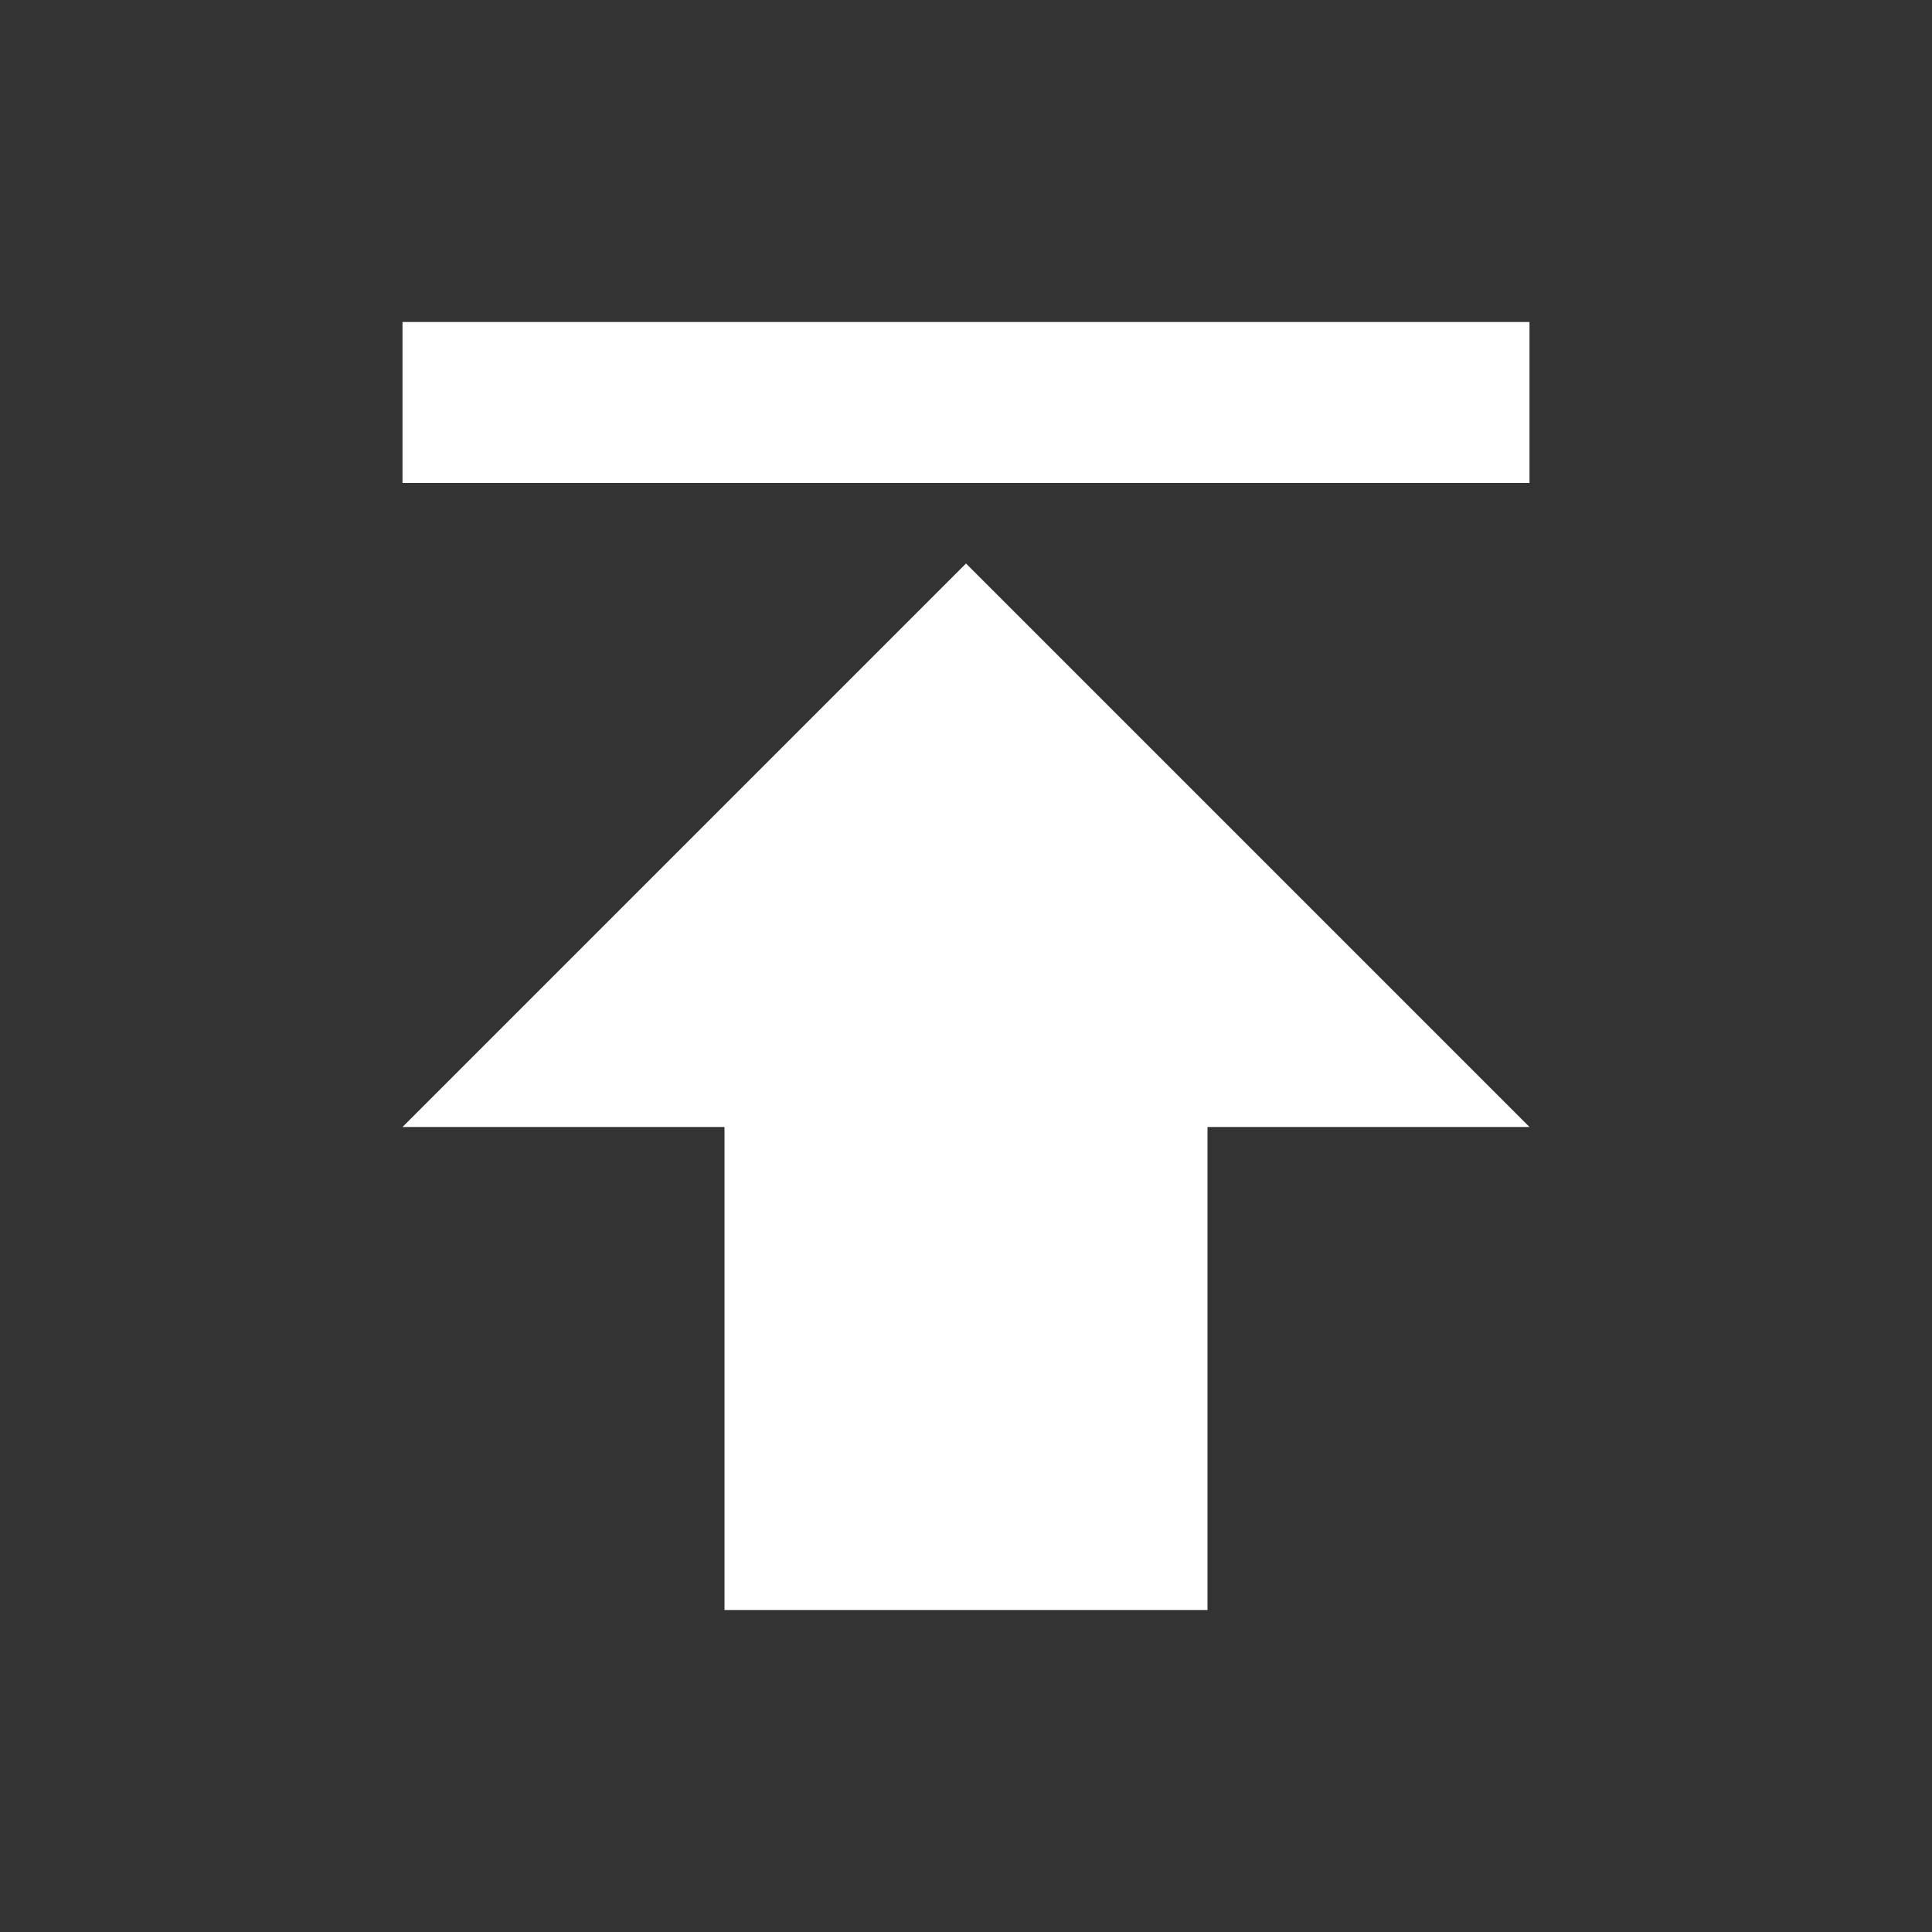
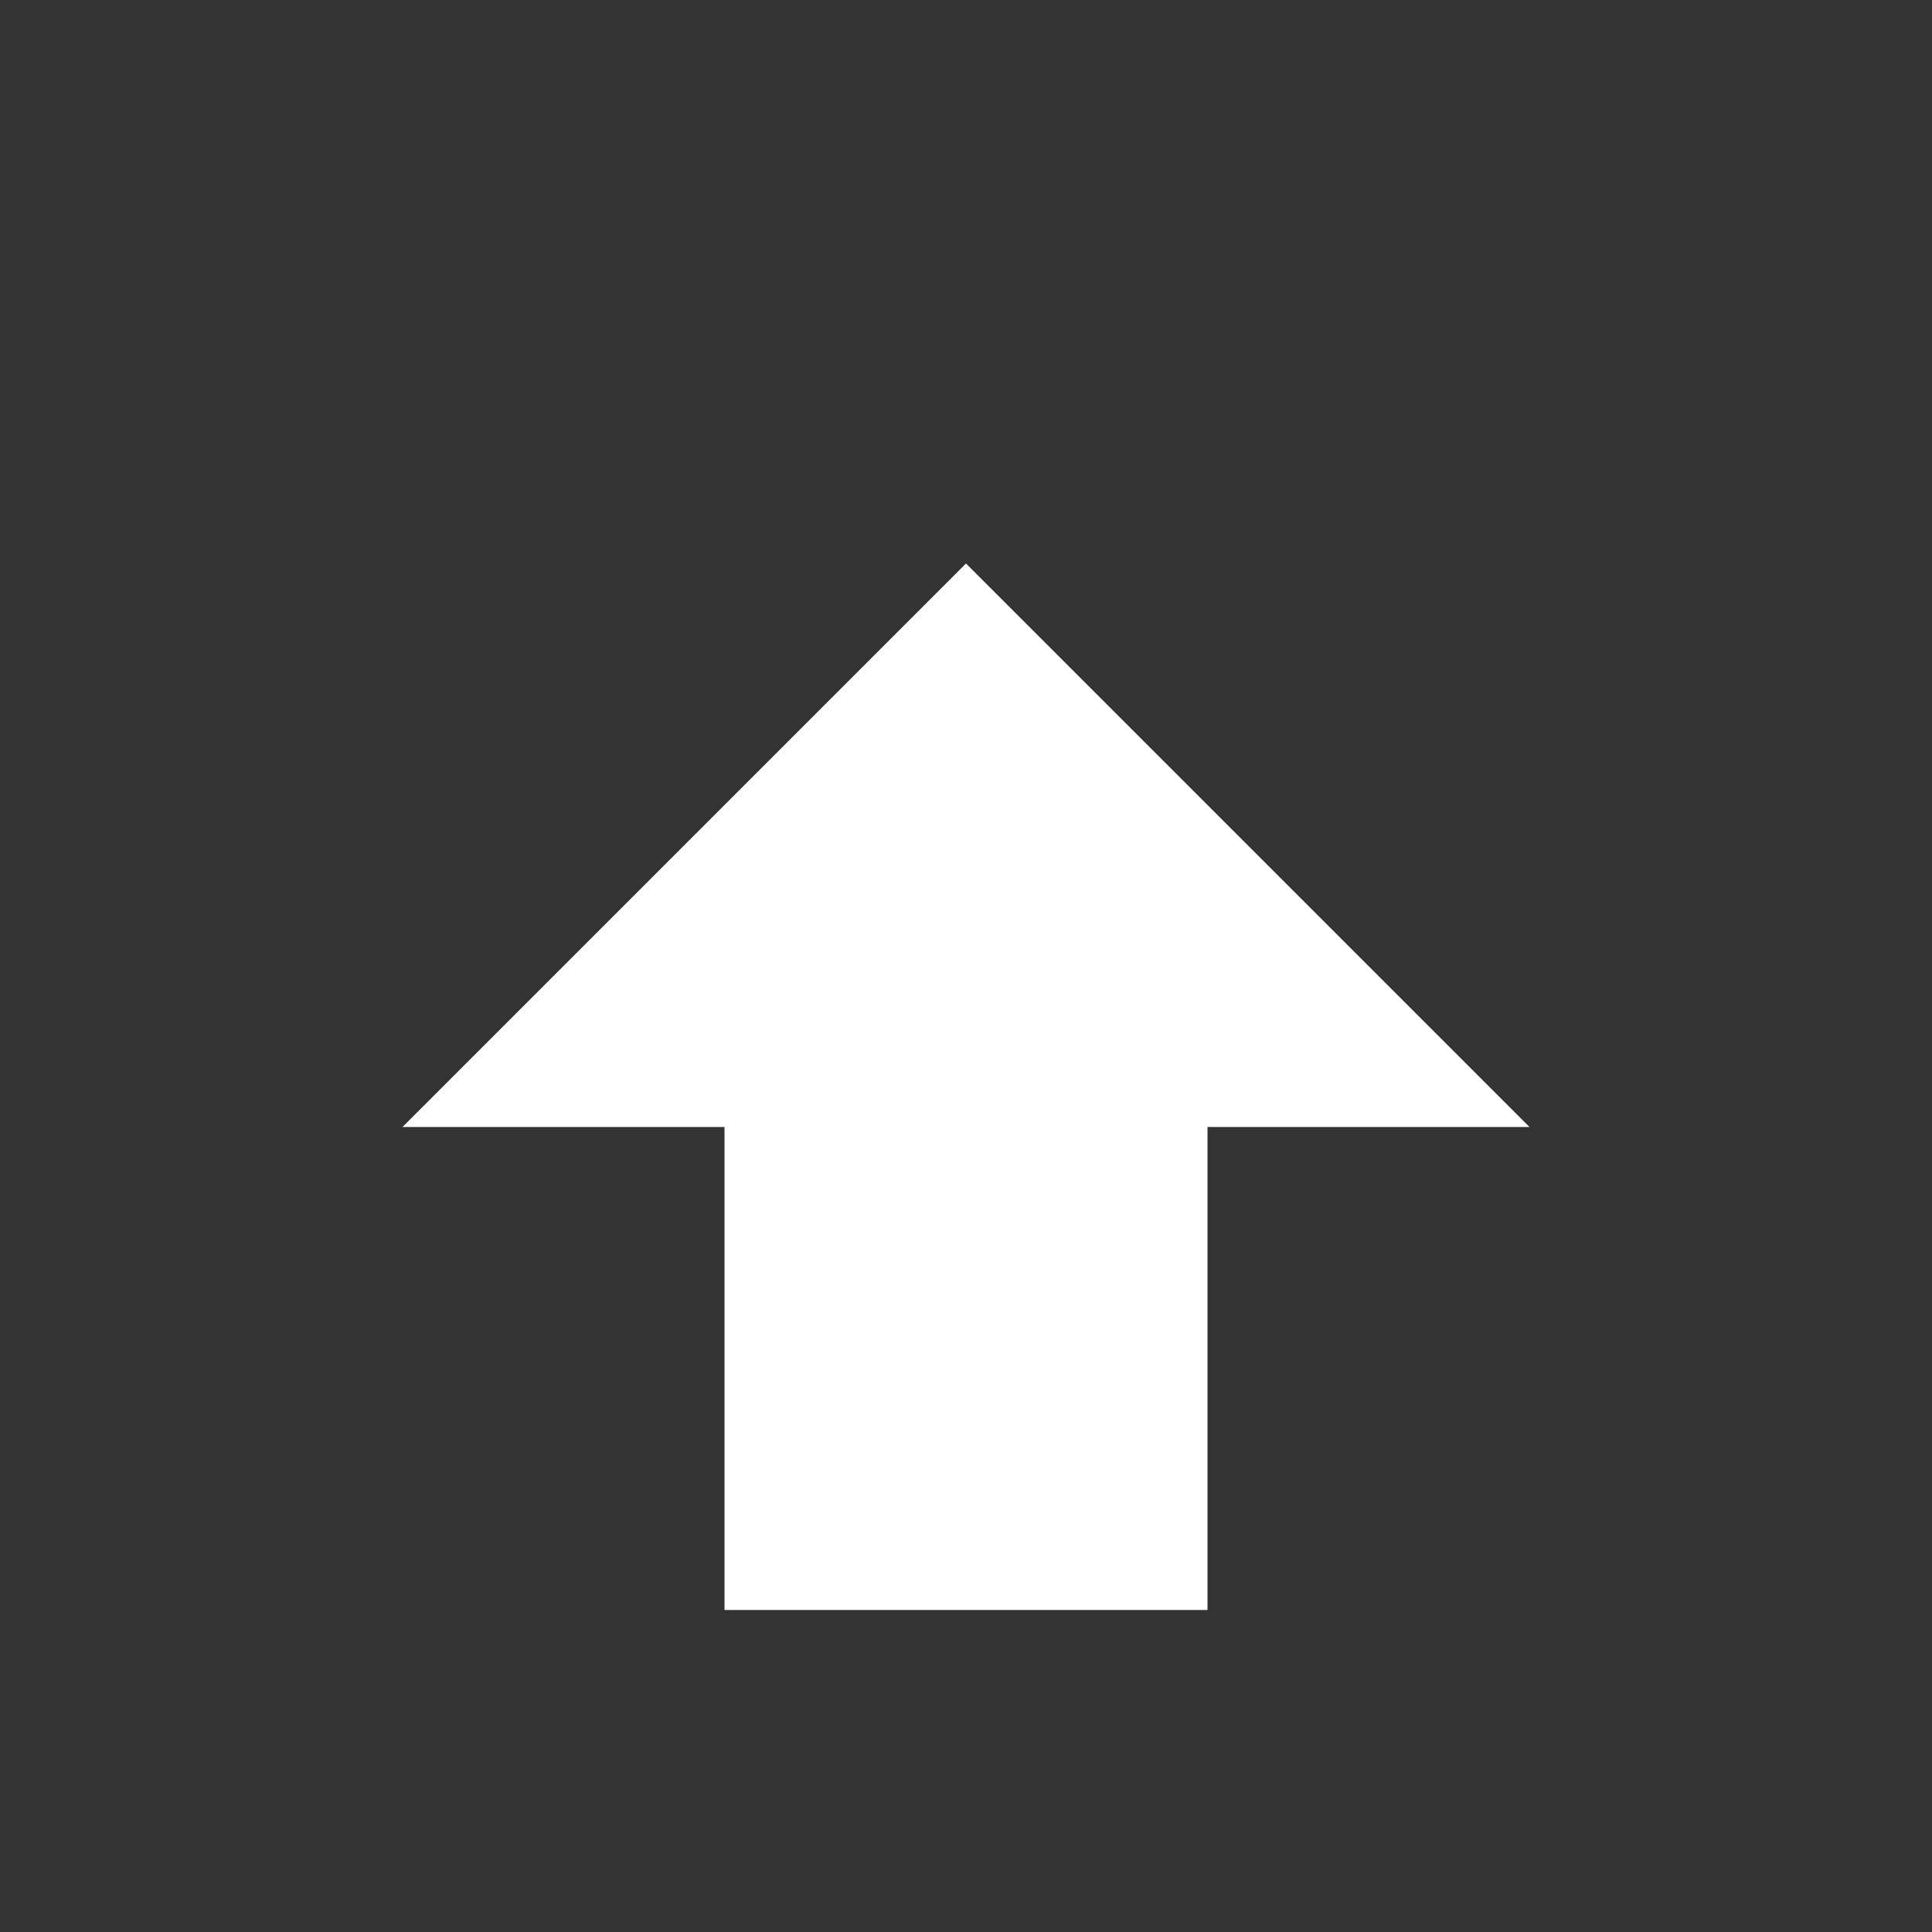
<svg xmlns="http://www.w3.org/2000/svg" height="24px" viewBox="0 0 24 24" width="24px" fill="#FFFFFF">
  <rect x="0" y="0" width="24" height="24" fill="#333333" stroke="none" />
-   <path d="M5 4v2h14V4H5zm0 10h4v6h6v-6h4l-7-7-7 7z" />
+   <path d="M5 4v2h14H5zm0 10h4v6h6v-6h4l-7-7-7 7z" />
</svg>